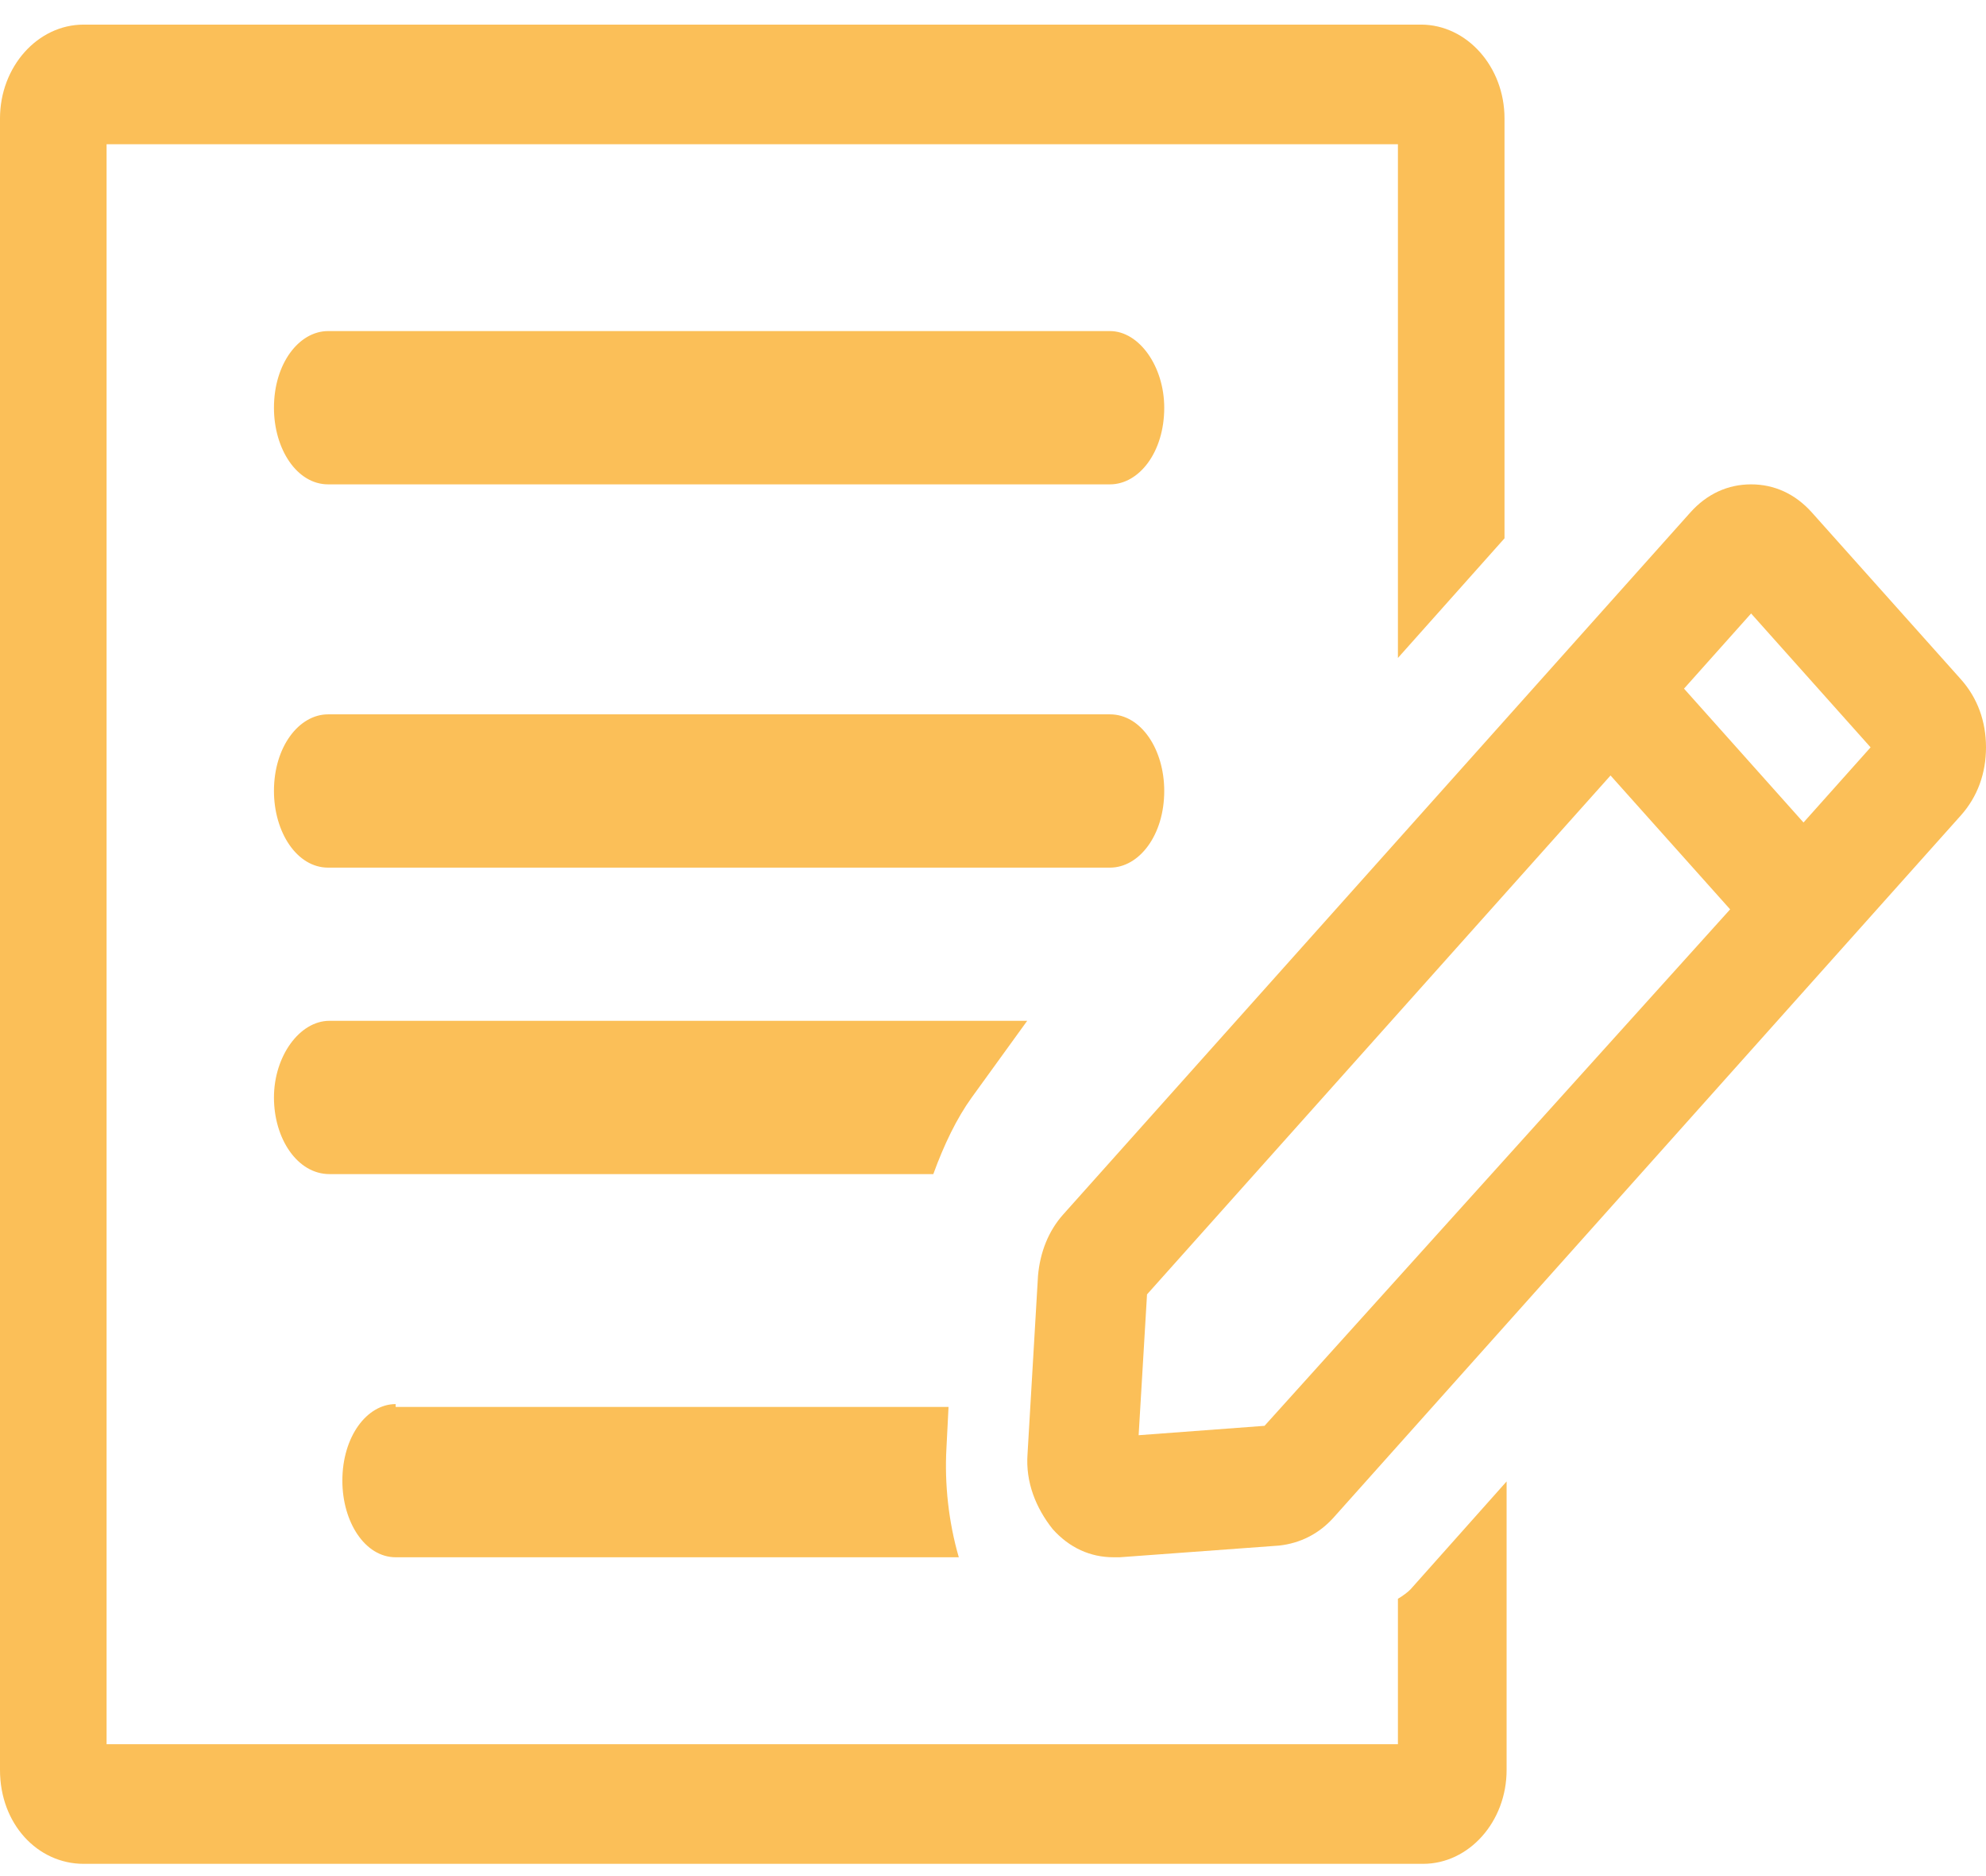
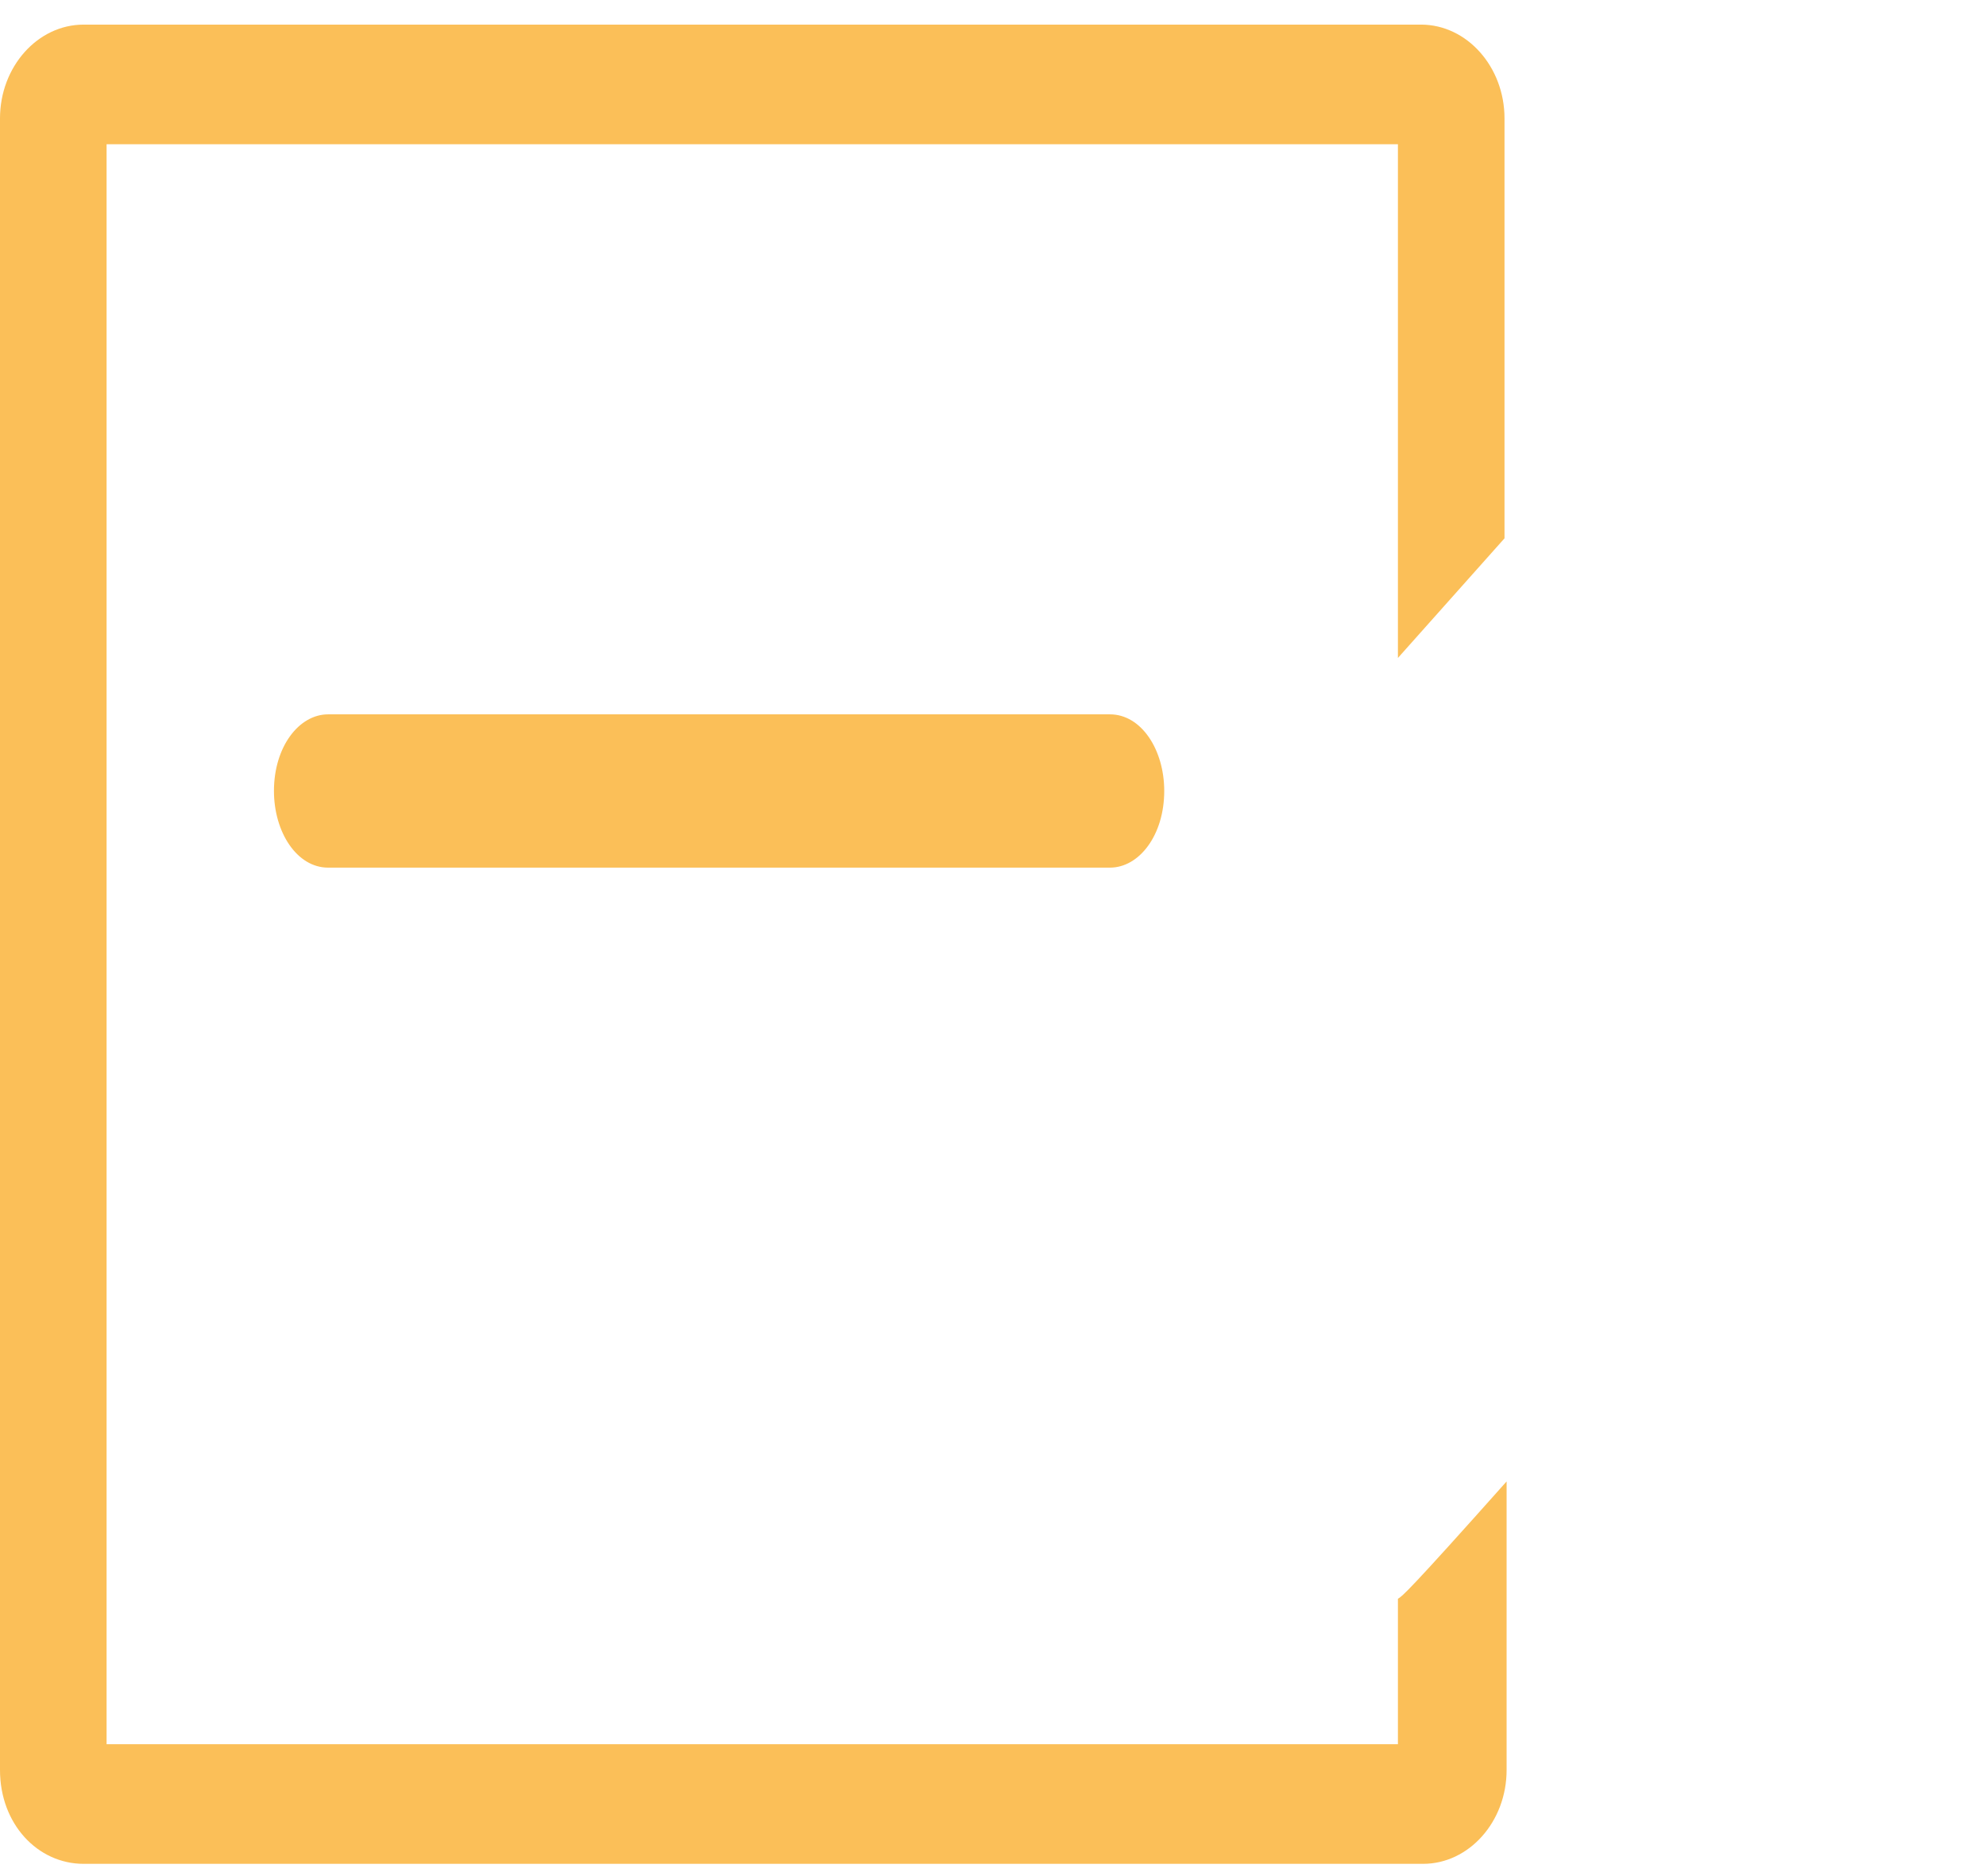
<svg xmlns="http://www.w3.org/2000/svg" width="18" height="17" viewBox="0 0 18 17" fill="none">
  <g clip-path="url(#clip0_29_40128)">
-     <path d="M10.06 3H2.974C2.71 3 2.483 3.294 2.483 3.695C2.483 4.069 2.691 4.389 2.974 4.389H10.06C10.325 4.389 10.552 4.096 10.552 3.695C10.552 3.321 10.325 3 10.06 3Z" fill="#FBBF58" />
    <path d="M10.552 7.167C10.552 6.793 10.344 6.473 10.06 6.473H2.974C2.71 6.473 2.483 6.766 2.483 7.167C2.483 7.541 2.691 7.862 2.974 7.862H10.06C10.325 7.862 10.552 7.568 10.552 7.167Z" fill="#FBBF58" />
-     <path d="M8.807 9.945L9.31 9.25H2.986C2.715 9.25 2.483 9.571 2.483 9.945C2.483 10.319 2.696 10.639 2.986 10.639H8.459C8.556 10.372 8.672 10.132 8.807 9.945Z" fill="#FBBF58" />
-     <path d="M3.586 12.723C3.326 12.723 3.103 13.017 3.103 13.417C3.103 13.791 3.308 14.111 3.586 14.111H8.69C8.597 13.791 8.56 13.444 8.578 13.123L8.597 12.749H3.586V12.723Z" fill="#FBBF58" />
-     <path d="M12.67 14.487V15.805H0.966V1.307H12.67V5.962L13.636 4.878V1.073C13.636 0.605 13.295 0.223 12.879 0.223H0.758C0.341 0.223 0 0.605 0 1.073V16.039C0 16.528 0.341 16.889 0.758 16.889H12.898C13.314 16.889 13.655 16.507 13.655 16.039V13.424L12.784 14.402C12.765 14.423 12.708 14.466 12.67 14.487Z" fill="#FBBF58" />
-     <path fill-rule="evenodd" clip-rule="evenodd" d="M17.772 6.155L16.422 4.644C16.27 4.474 16.08 4.389 15.871 4.389C15.662 4.389 15.472 4.474 15.32 4.644L9.636 11.005C9.503 11.154 9.427 11.346 9.408 11.559L9.313 13.175C9.294 13.431 9.389 13.665 9.541 13.856C9.693 14.026 9.883 14.111 10.092 14.111H10.149L11.594 14.005C11.784 13.984 11.955 13.899 12.088 13.75L17.772 7.389C17.924 7.219 18 7.006 18 6.772C18 6.538 17.924 6.325 17.772 6.155ZM11.461 12.92L10.32 13.005L10.396 11.729L14.597 7.027L15.681 8.24L11.461 12.92ZM15.263 6.24L16.346 7.453L16.954 6.772L15.871 5.559L15.263 6.24Z" fill="#FBBF58" />
+     <path d="M12.67 14.487V15.805H0.966V1.307H12.67V5.962L13.636 4.878V1.073C13.636 0.605 13.295 0.223 12.879 0.223H0.758C0.341 0.223 0 0.605 0 1.073V16.039C0 16.528 0.341 16.889 0.758 16.889H12.898C13.314 16.889 13.655 16.507 13.655 16.039V13.424C12.765 14.423 12.708 14.466 12.67 14.487Z" fill="#FBBF58" />
  </g>
  <defs>
    <clipPath id="clip0_29_40128">
      <rect width="18" height="16.667" fill="white" transform="translate(0 0.223)" />
    </clipPath>
  </defs>
</svg>